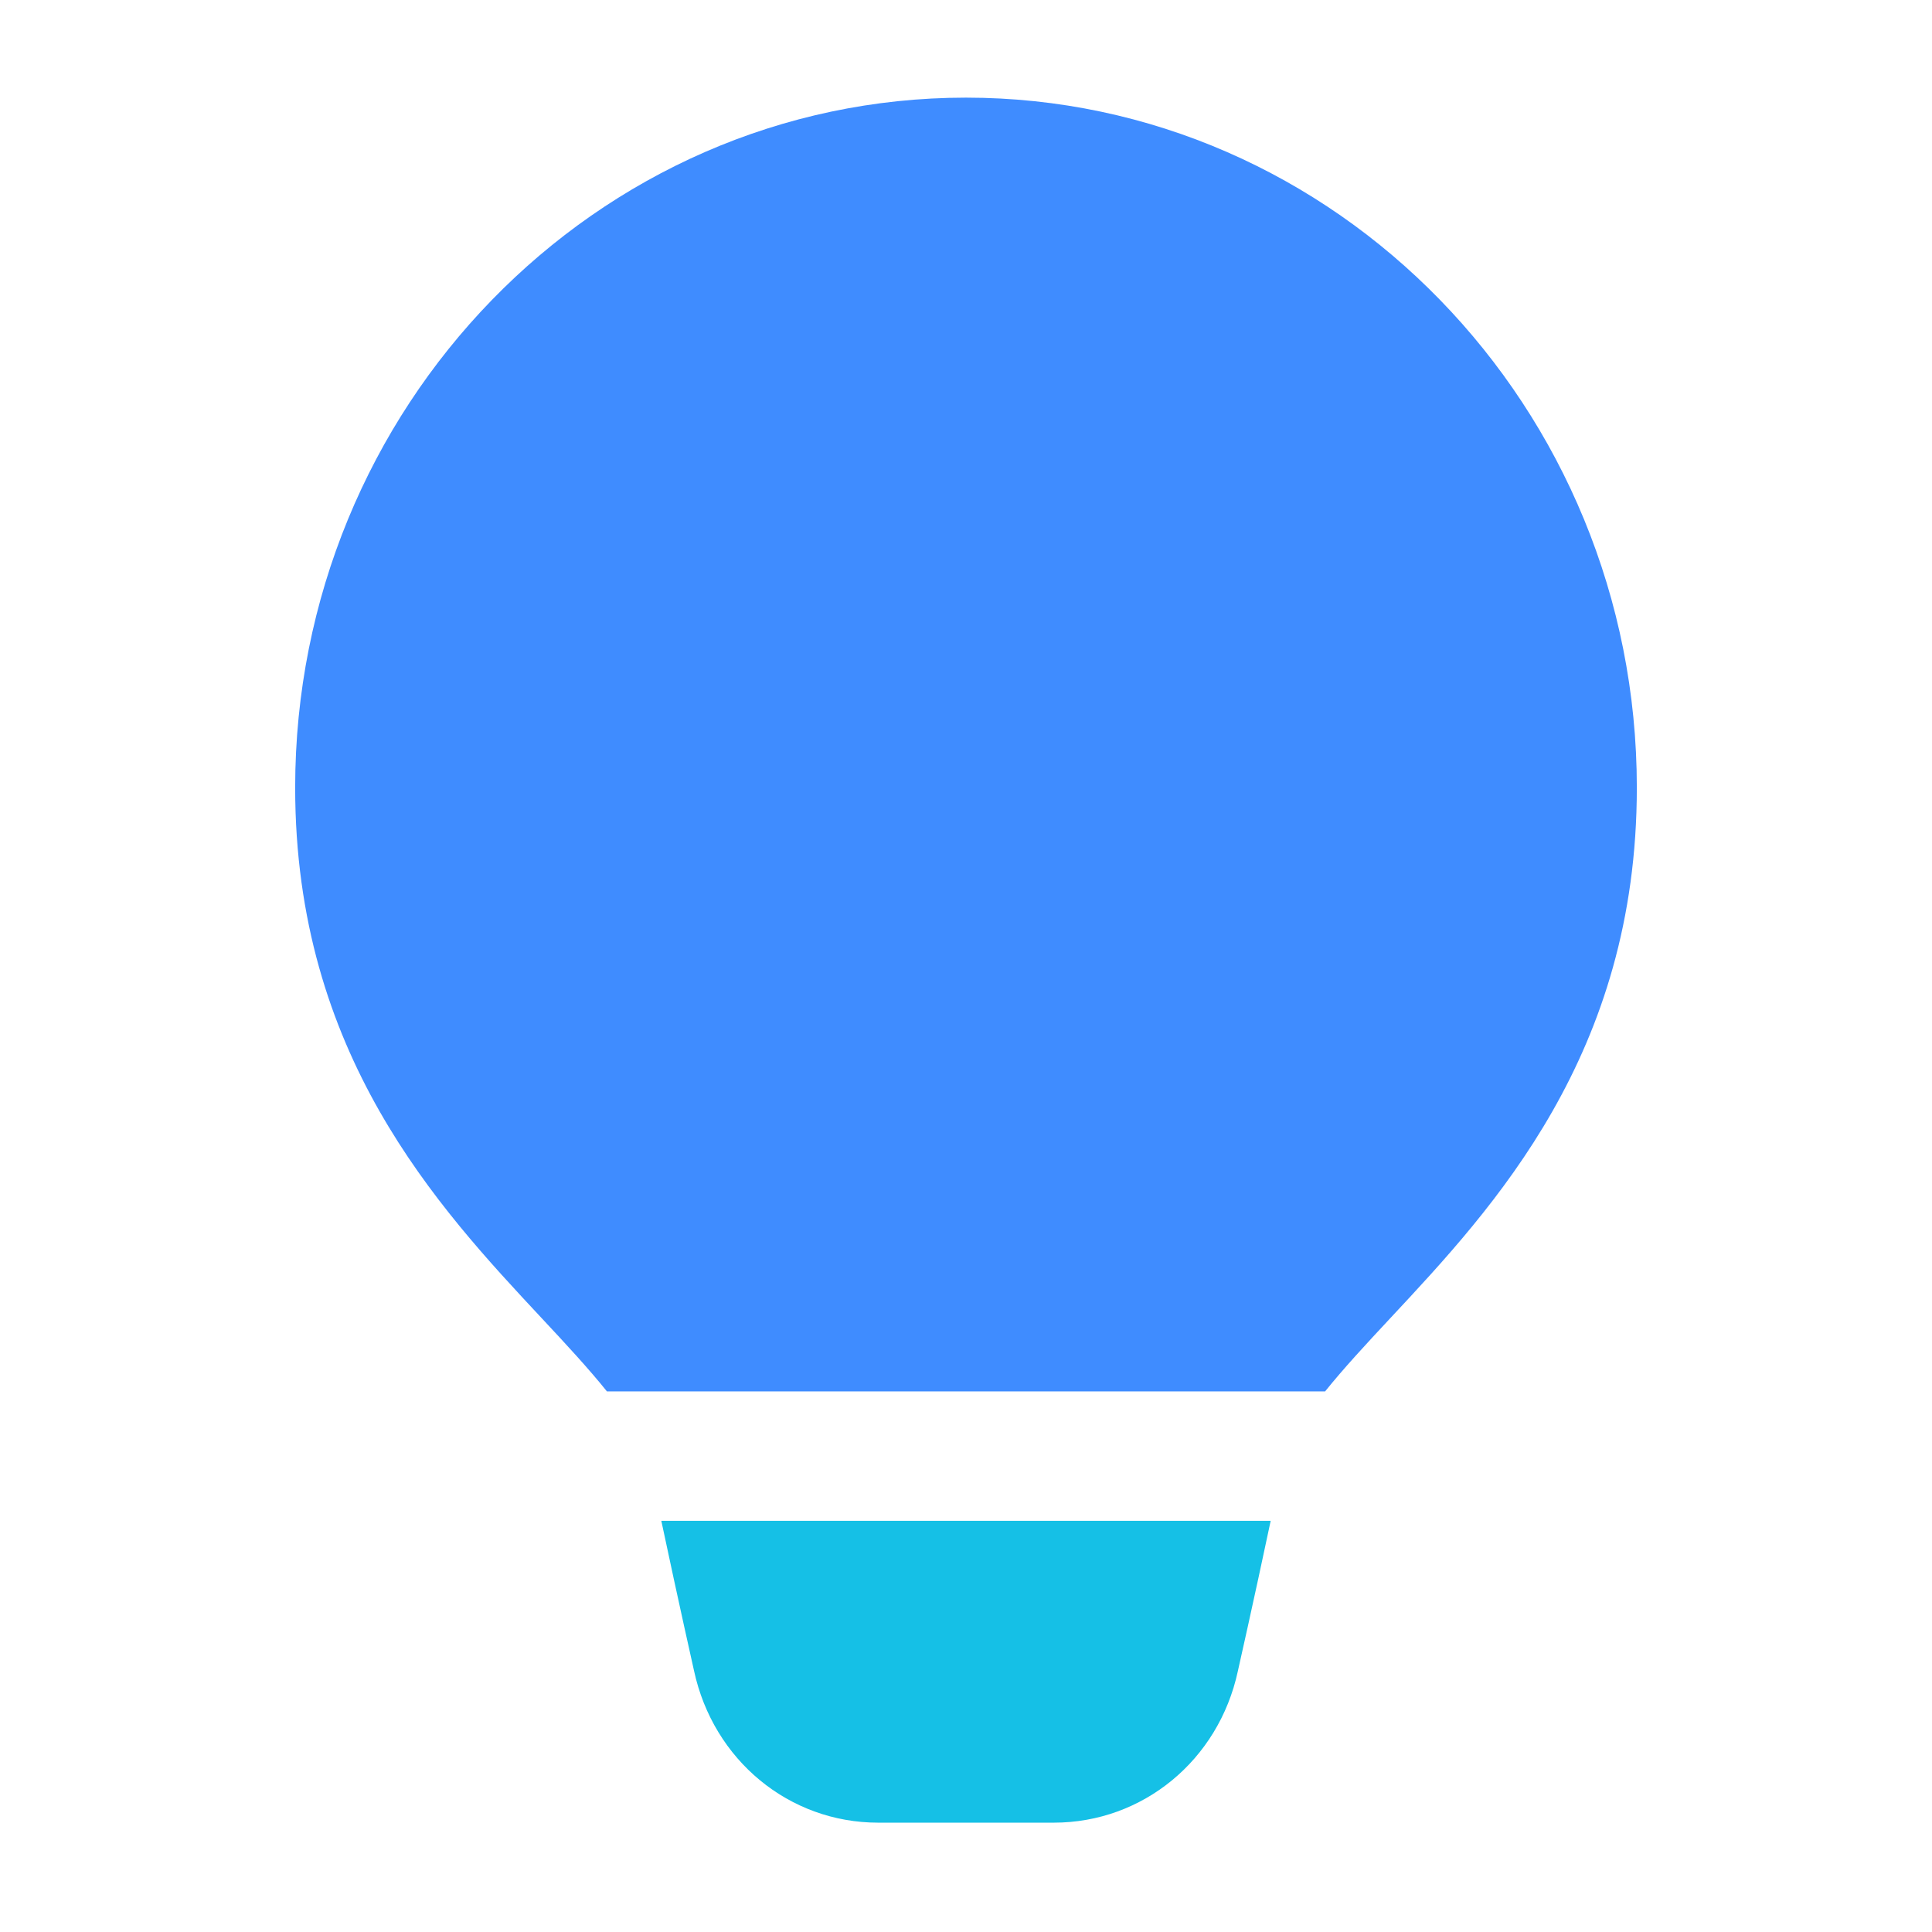
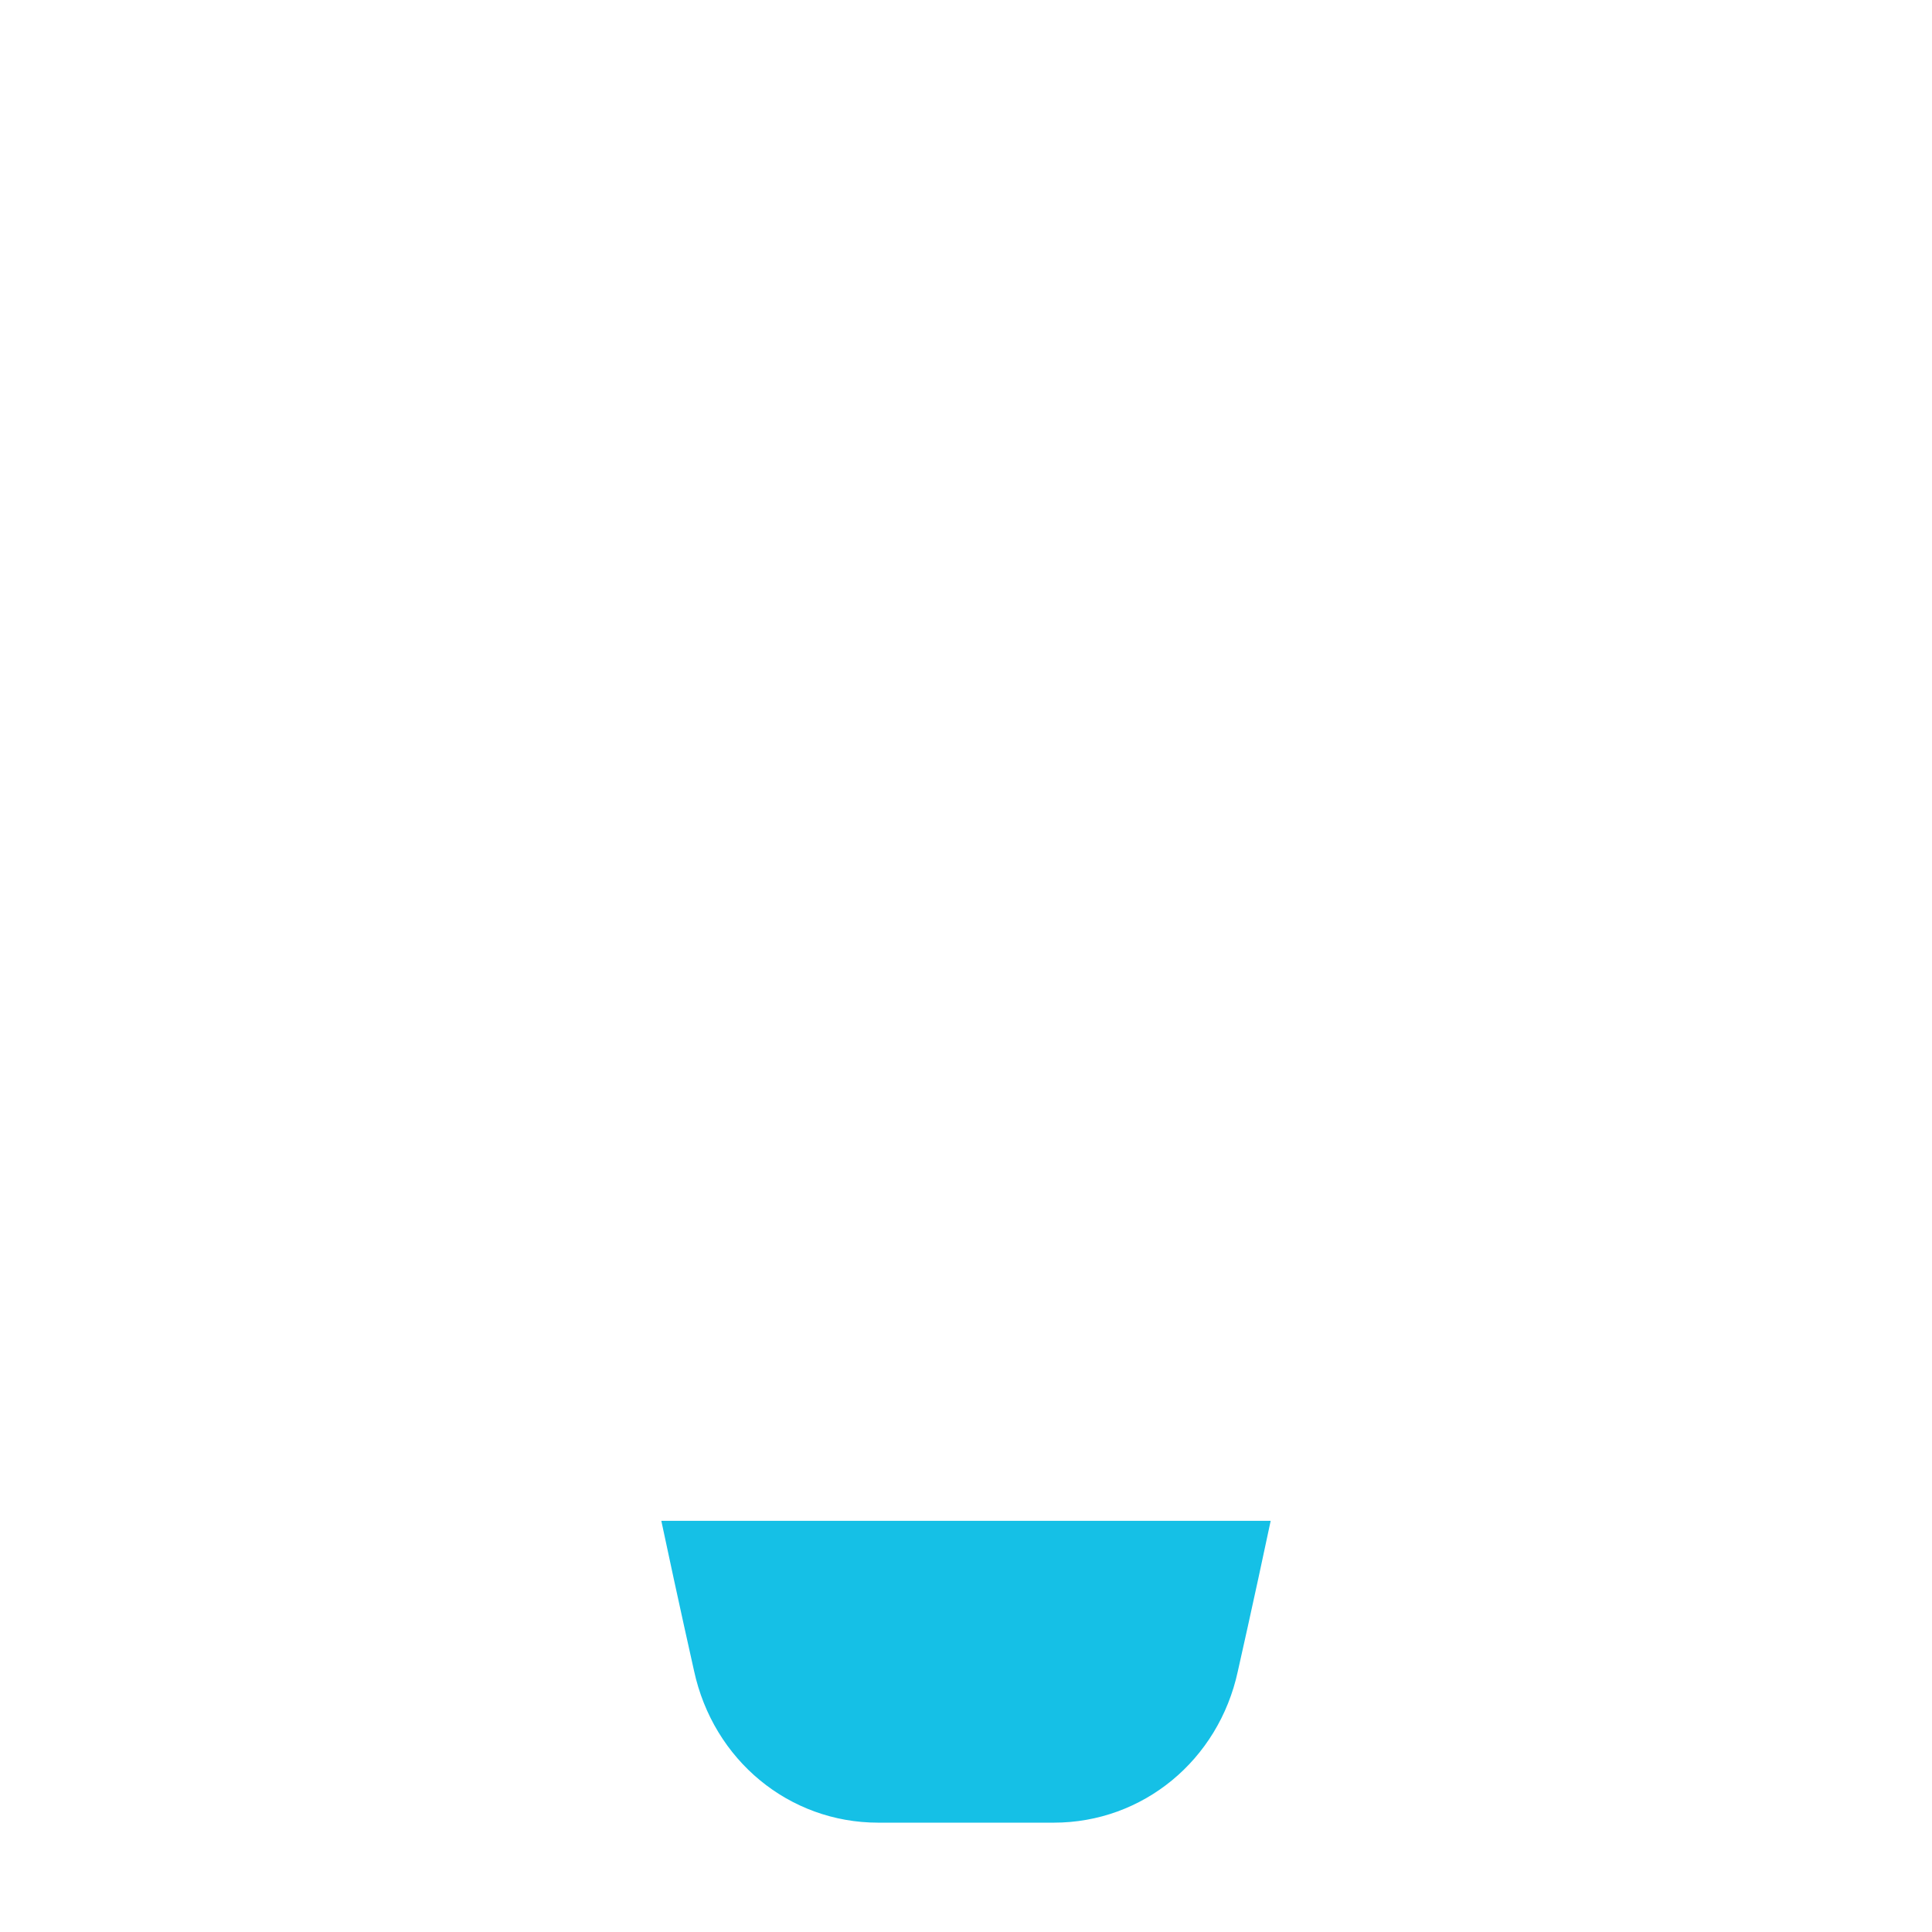
<svg xmlns="http://www.w3.org/2000/svg" width="54" height="54" viewBox="0 0 54 54" fill="none">
-   <path d="M16.964 38.89H37.037C37.553 38.248 38.181 37.57 38.856 36.847C41.766 33.731 45.75 29.463 45.75 22.015C45.75 11.382 37.338 2.729 27 2.729C16.662 2.729 8.25 11.382 8.25 22.015C8.25 29.463 12.234 33.731 15.144 36.847C15.82 37.57 16.448 38.248 16.964 38.89Z" fill="#3F8CFF" />
  <path d="M18.484 42.507C18.968 44.79 19.398 46.697 19.398 46.697C19.938 49.198 22.056 50.944 24.546 50.944H29.454C31.944 50.944 34.06 49.198 34.597 46.715C34.597 46.715 35.031 44.799 35.516 42.507H18.484Z" fill="#15C0E6" />
</svg>